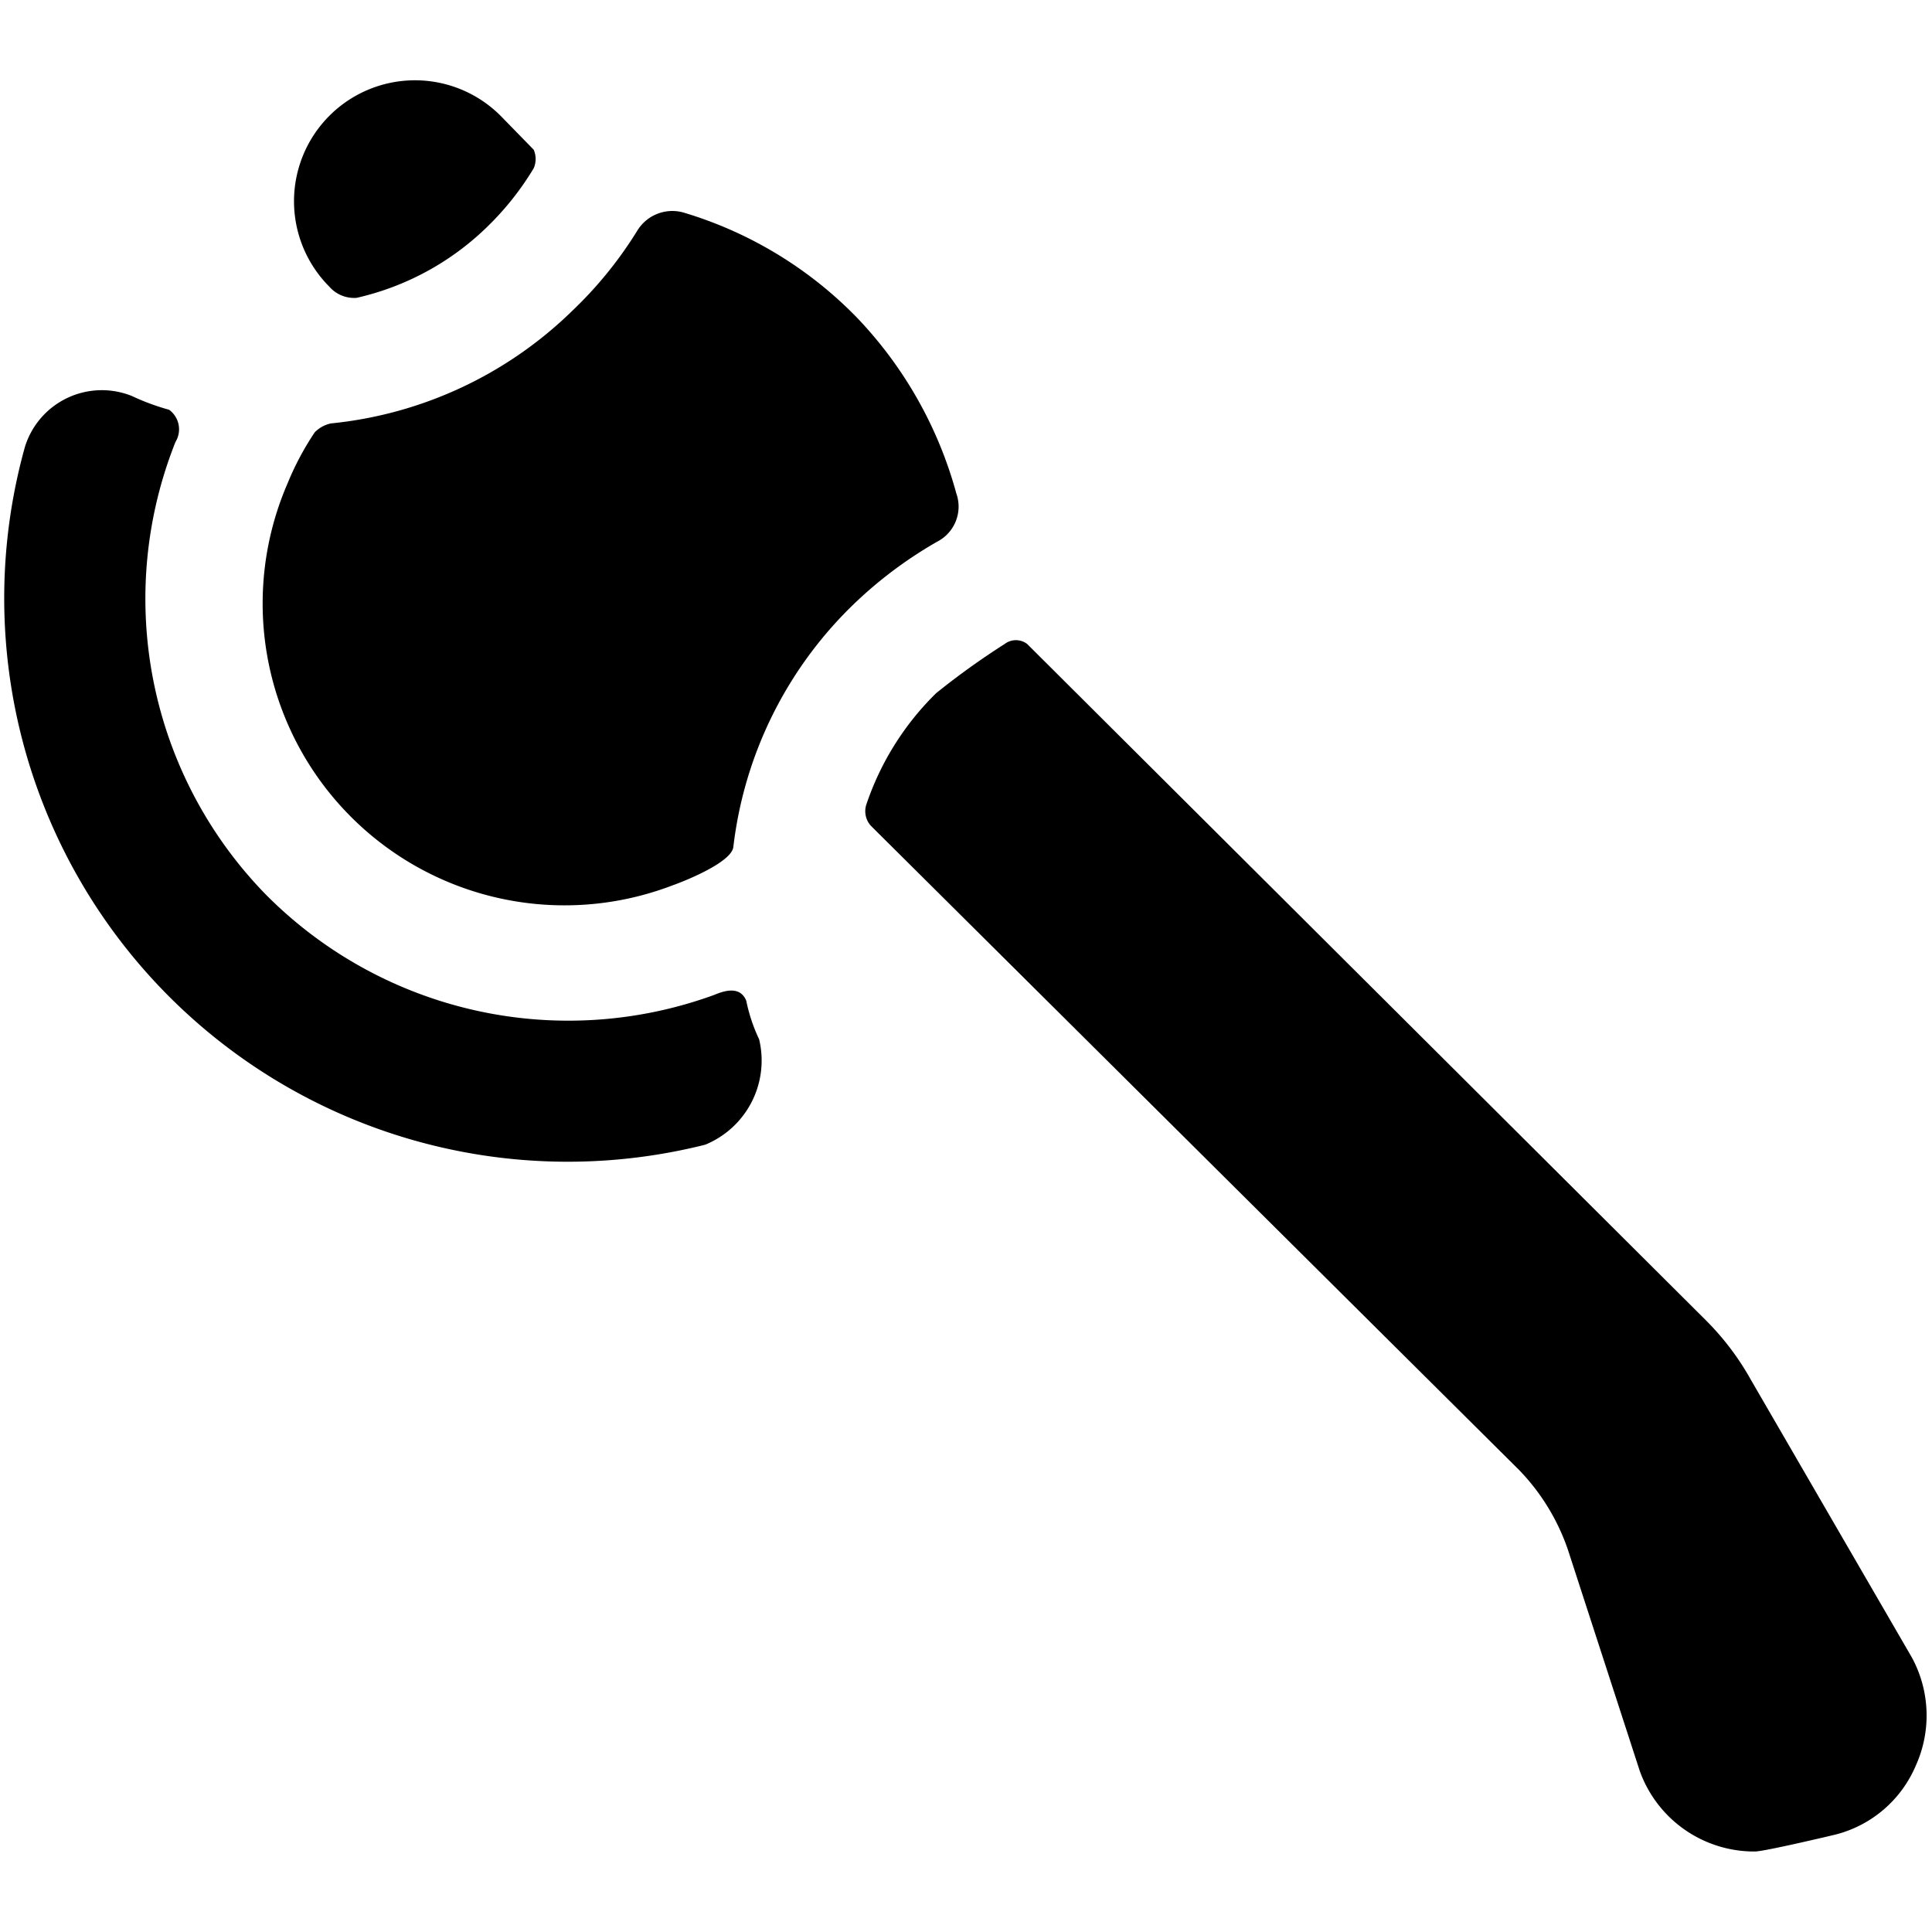
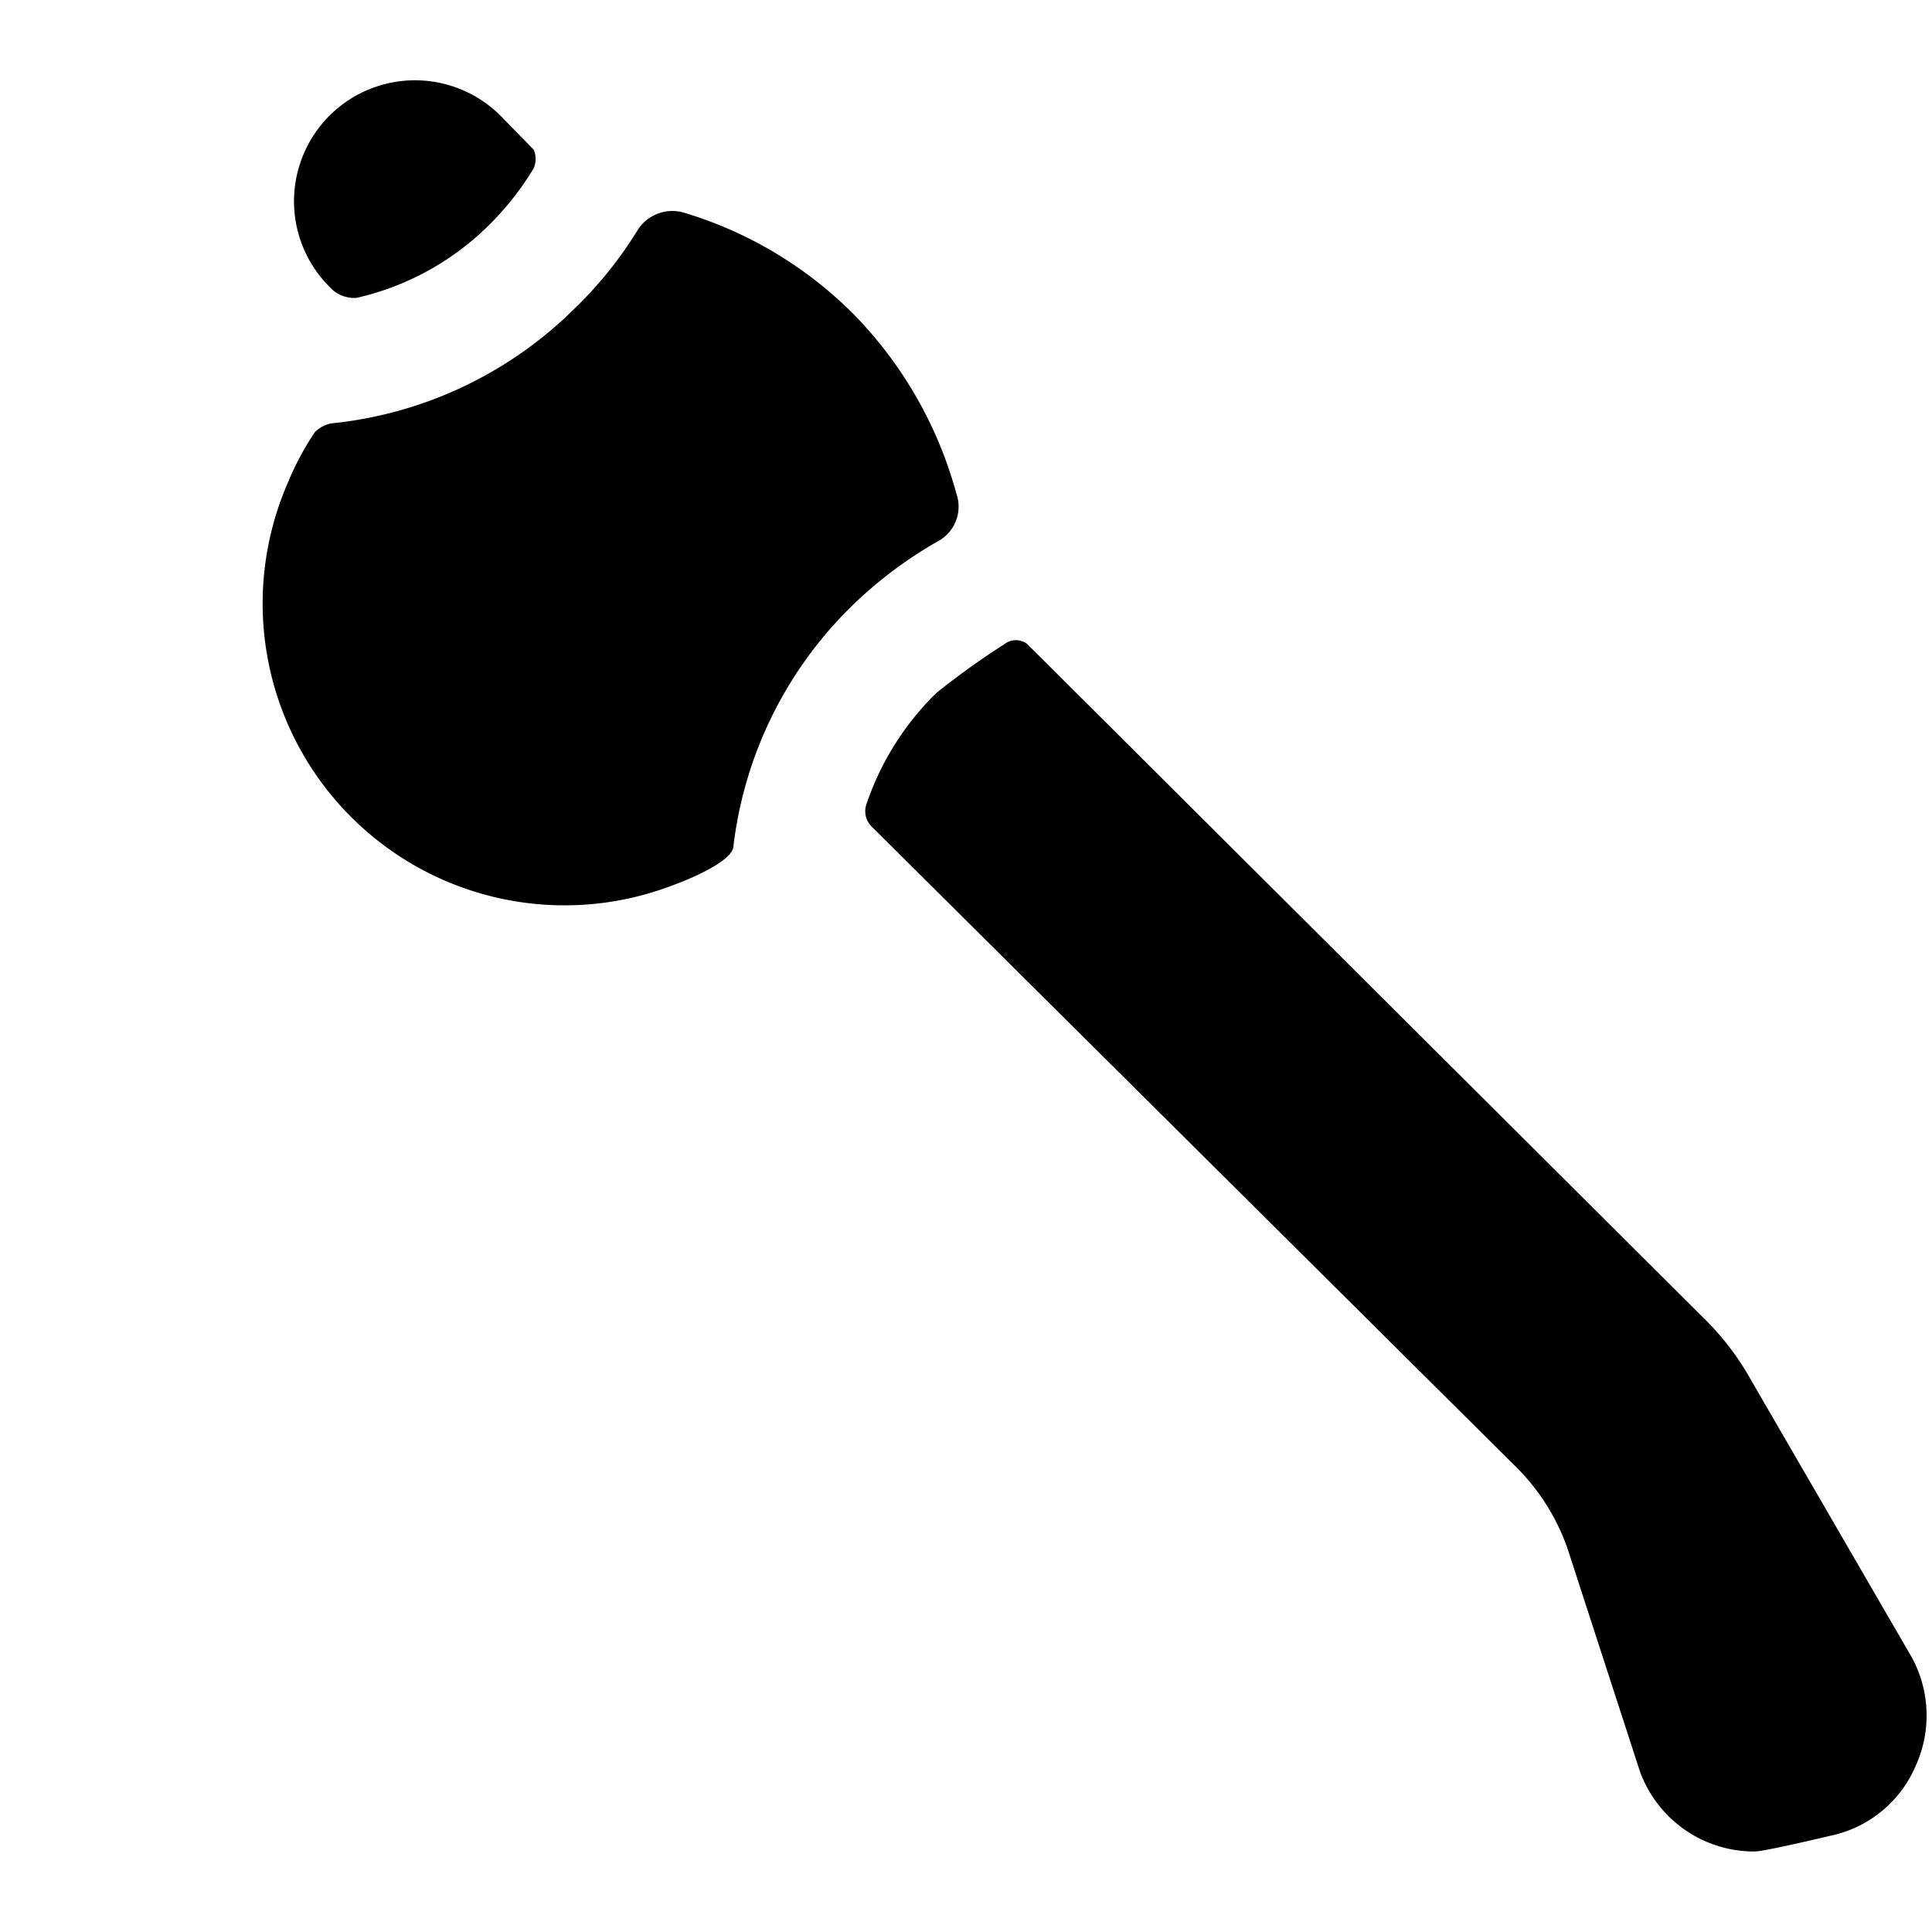
<svg xmlns="http://www.w3.org/2000/svg" viewBox="0 0 24 24">
  <g>
    <path d="M4.43 3.7a3.4 3.4 0 0 0 1.62 -0.88 3.59 3.59 0 0 0 0.58 -0.73 0.29 0.29 0 0 0 0 -0.23l-0.41 -0.42a1.5 1.5 0 0 0 -2.13 2.12 0.41 0.41 0 0 0 0.34 0.14Z" fill="#000000" stroke-width="1" />
    <path d="m23.75 20.59 -2 -3.45a3.35 3.35 0 0 0 -0.56 -0.74L12.76 8a0.23 0.23 0 0 0 -0.28 0 9.46 9.46 0 0 0 -0.85 0.61 3.5 3.5 0 0 0 -0.87 1.39 0.27 0.27 0 0 0 0.06 0.26l8.05 8a2.66 2.66 0 0 1 0.61 1l0.89 2.74a1.51 1.51 0 0 0 1.43 1c0.12 0 1 -0.21 1 -0.21a1.48 1.48 0 0 0 1 -0.86 1.51 1.51 0 0 0 -0.05 -1.34Z" fill="#000000" stroke-width="1" />
-     <path d="M9.27 12.43c-0.08 -0.19 -0.28 -0.12 -0.4 -0.07a5.29 5.29 0 0 1 -5.58 -1.26 5.26 5.26 0 0 1 -1.11 -5.61 0.3 0.3 0 0 0 -0.08 -0.4 2.85 2.85 0 0 1 -0.46 -0.17 1 1 0 0 0 -1.33 0.63 7 7 0 0 0 8.45 8.67 1.13 1.13 0 0 0 0.67 -1.31 2.08 2.08 0 0 1 -0.16 -0.48Z" fill="#000000" stroke-width="1" />
    <path d="M11.88 6.13a5.1 5.1 0 0 0 -1.24 -2.19 5 5 0 0 0 -2.15 -1.3 0.51 0.51 0 0 0 -0.57 0.22 5 5 0 0 1 -0.81 1 5 5 0 0 1 -3 1.4 0.4 0.4 0 0 0 -0.2 0.11 3.55 3.55 0 0 0 -0.34 0.64A3.75 3.75 0 0 0 8.35 11c0.17 -0.06 0.74 -0.29 0.76 -0.48a5 5 0 0 1 1.48 -3 5.25 5.25 0 0 1 1.05 -0.79 0.49 0.49 0 0 0 0.24 -0.6Z" fill="#000000" stroke-width="1" />
  </g>
</svg>